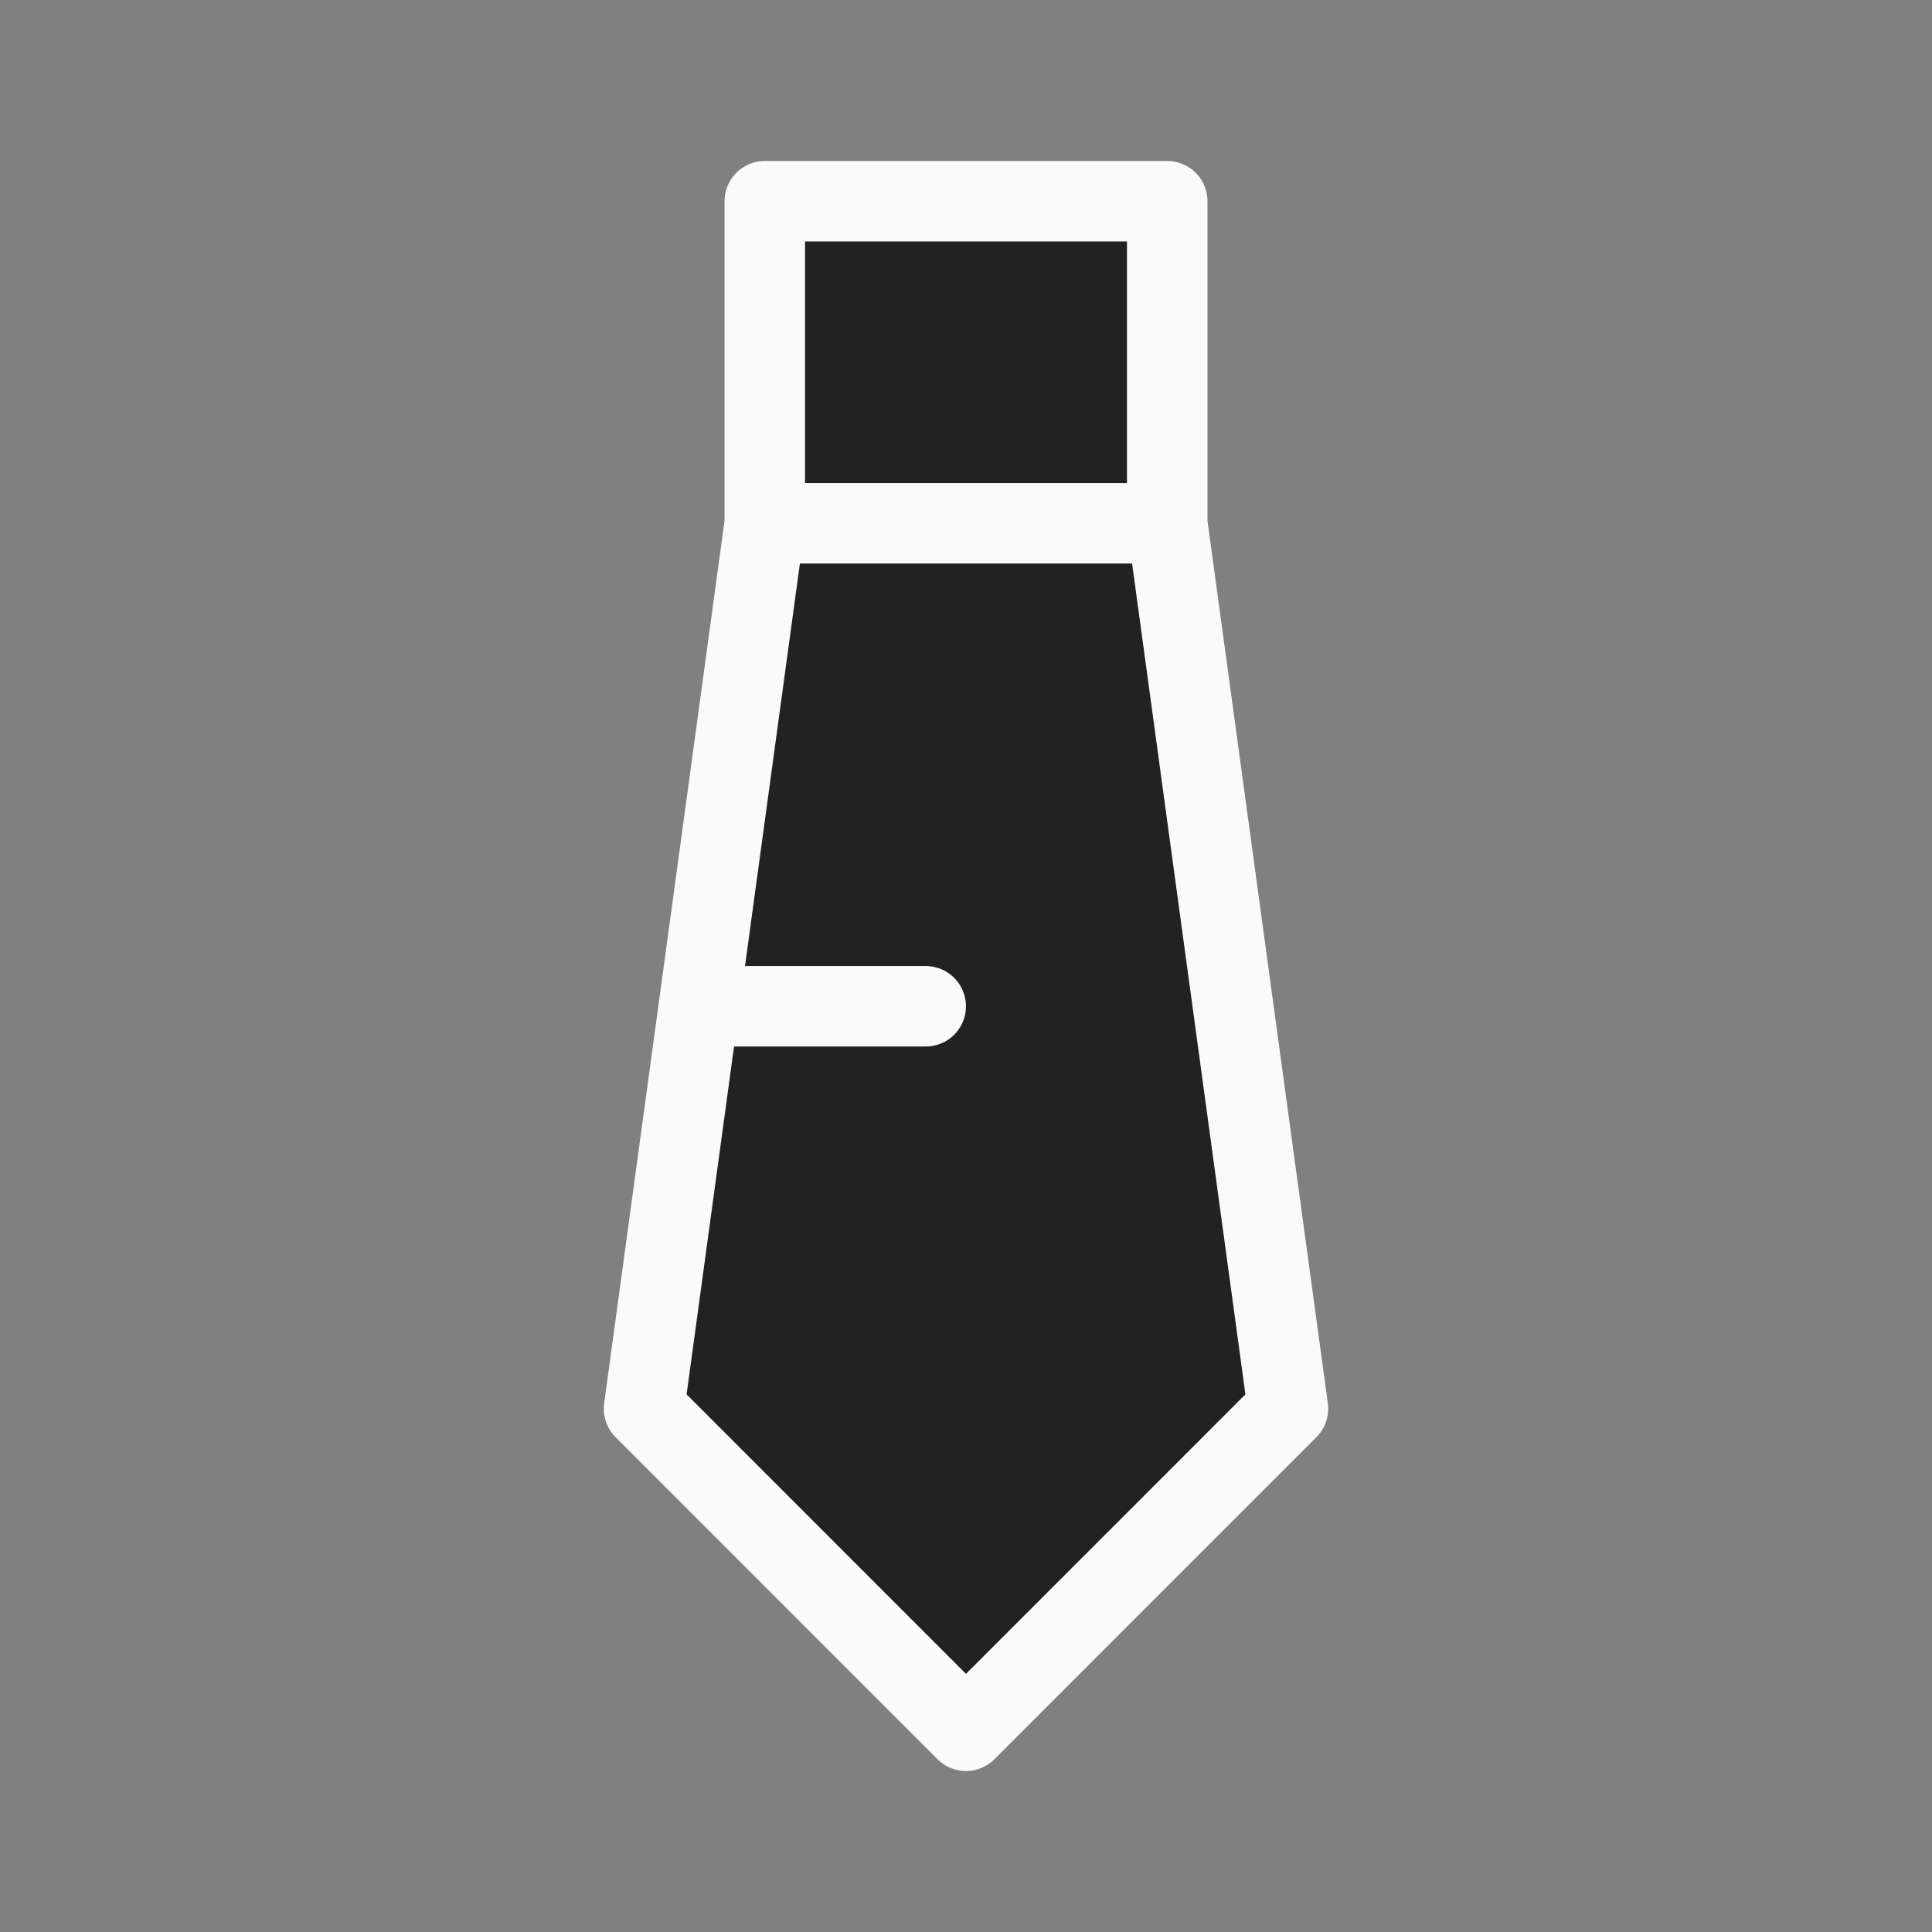
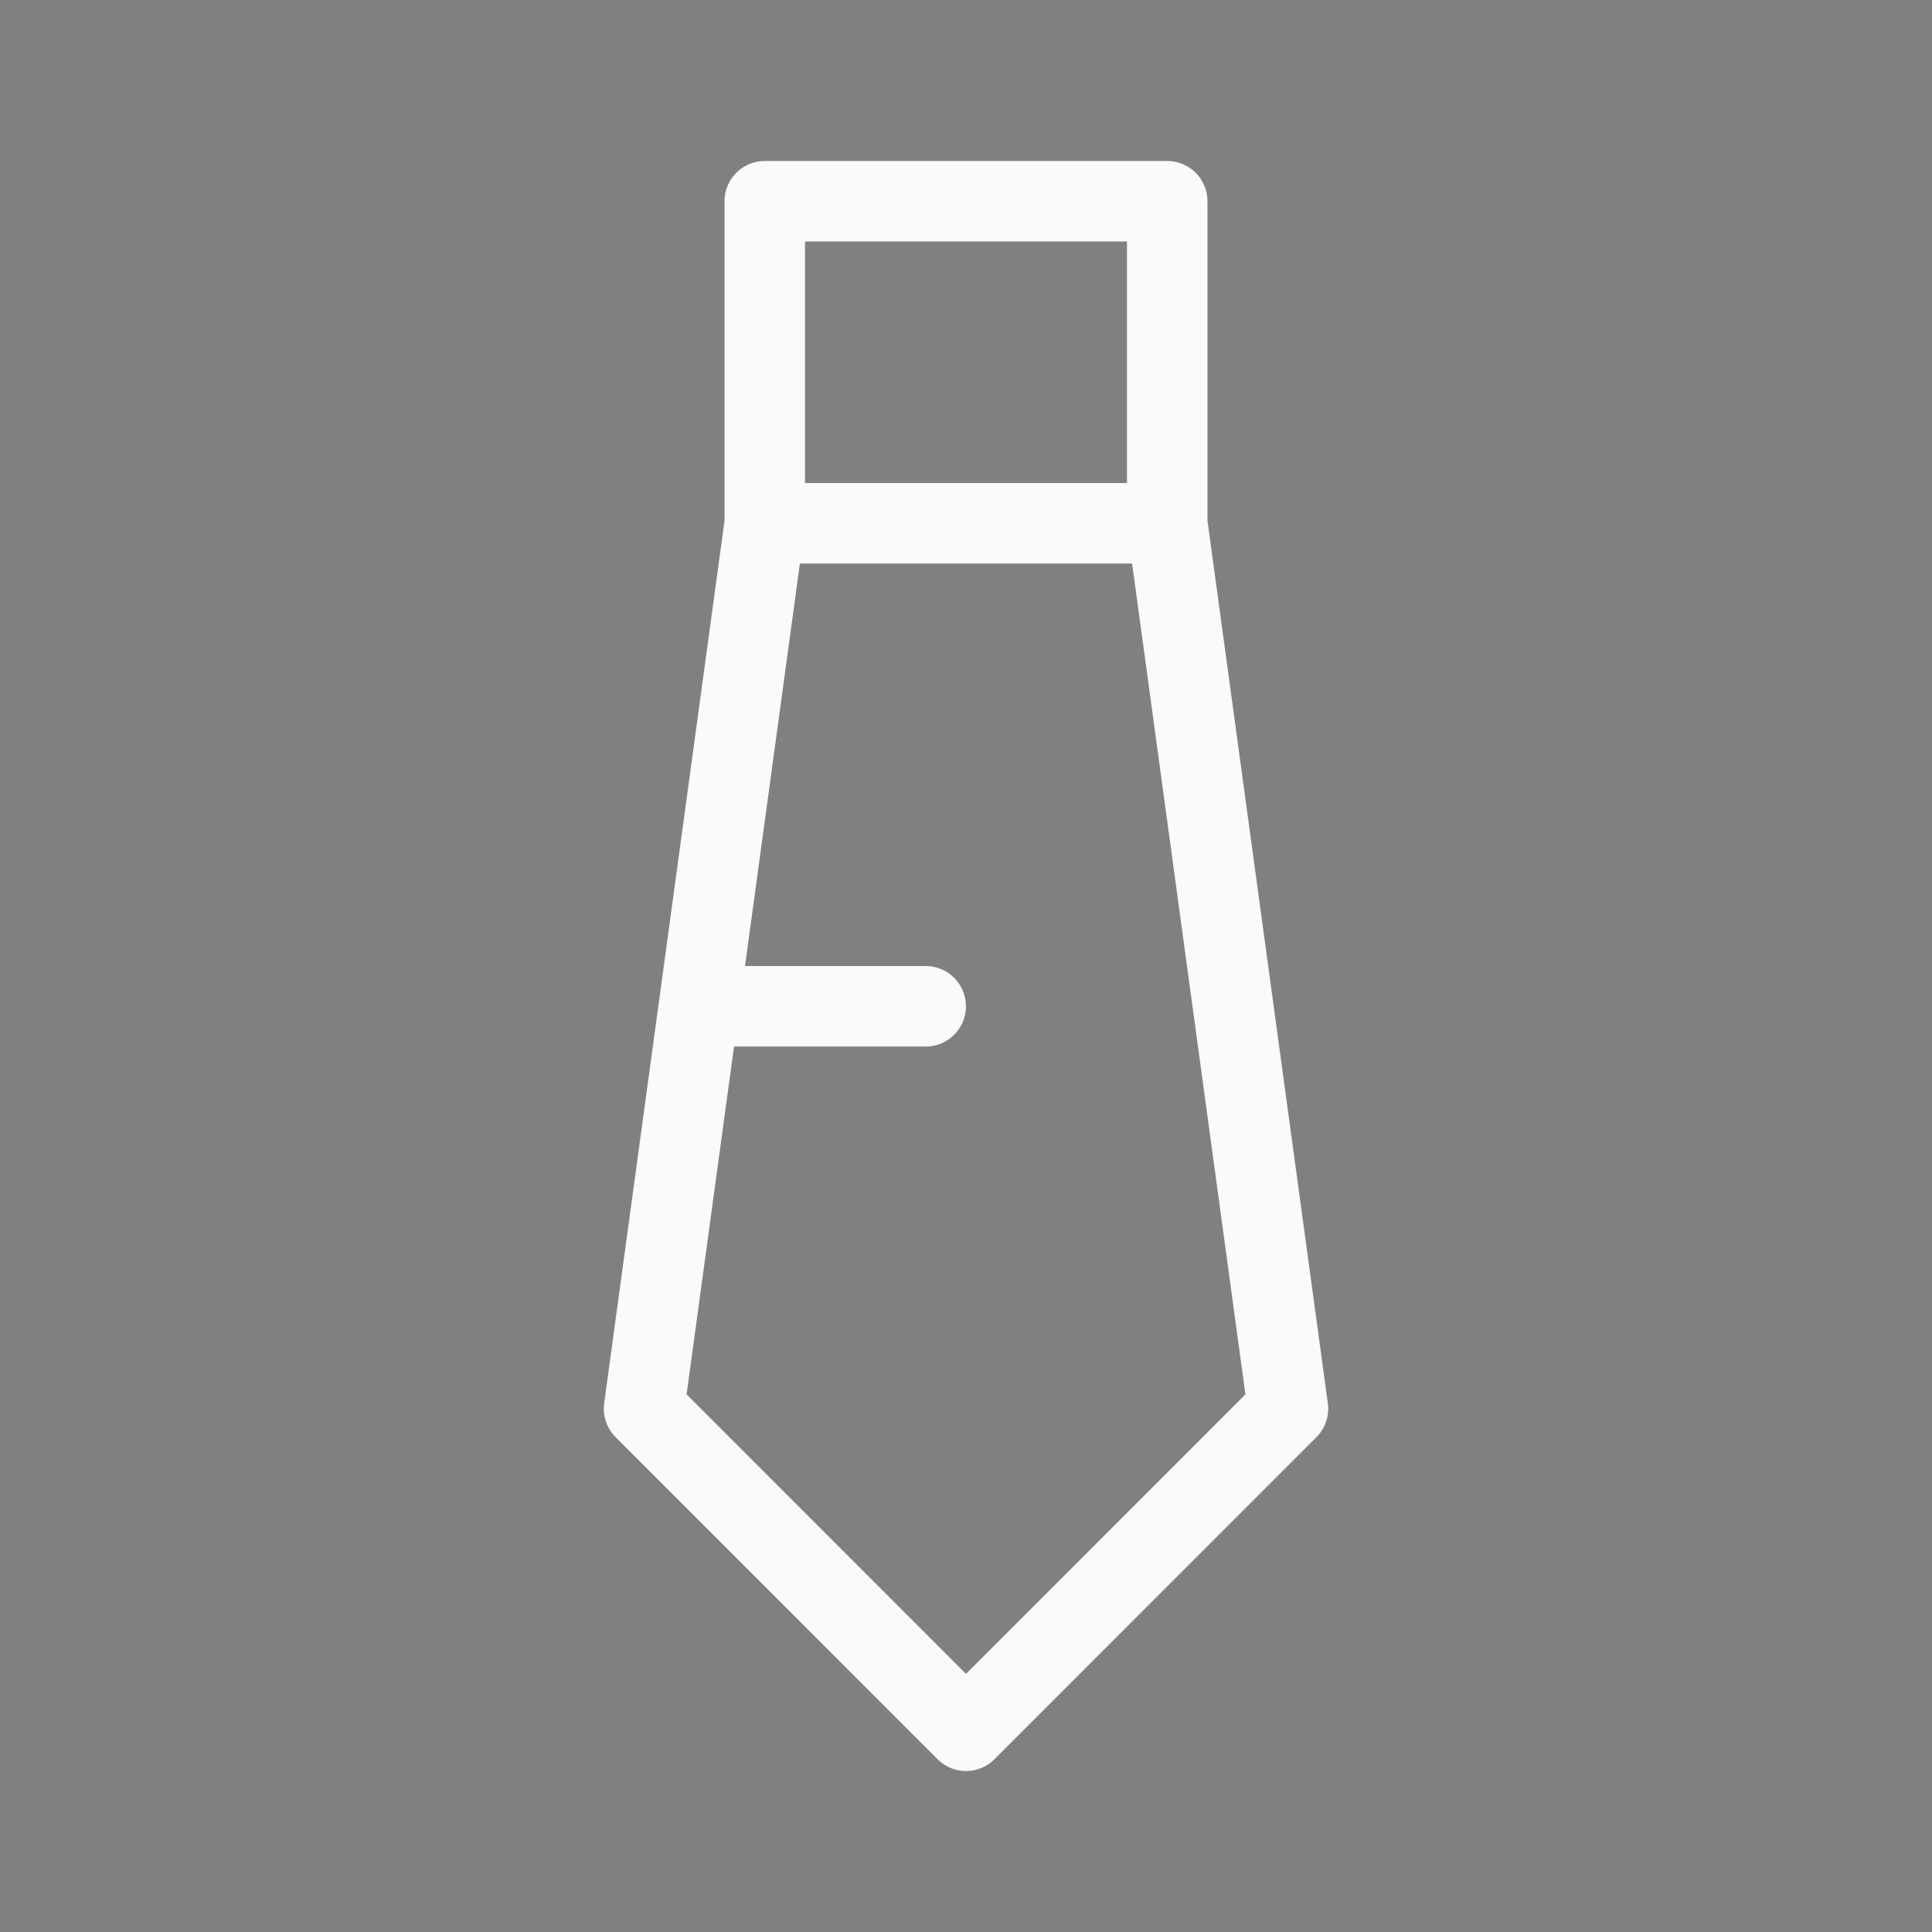
<svg xmlns="http://www.w3.org/2000/svg" width="20" height="20" viewBox="0 0 20 20" fill="none">
  <rect x="0" y="0" width="20" height="20" fill="#808080" stroke="none" />
-   <path d="M7.917 5.417V2.083H12.083V5.417L13.333 14.583L10 17.917L6.667 14.583L7.917 5.417Z" fill="#222222" />
  <path d="M7.917 5.417V2.083H12.083V5.417M7.917 5.417L6.667 14.583L10 17.917L13.333 14.583L12.083 5.417M7.917 5.417H12.083" stroke="#FAFAFA" stroke-width="0.833" stroke-linecap="round" stroke-linejoin="round" />
  <path d="M9.583 10.417H7.5" stroke="#FAFAFA" stroke-width="0.833" stroke-linecap="round" stroke-linejoin="round" />
</svg>